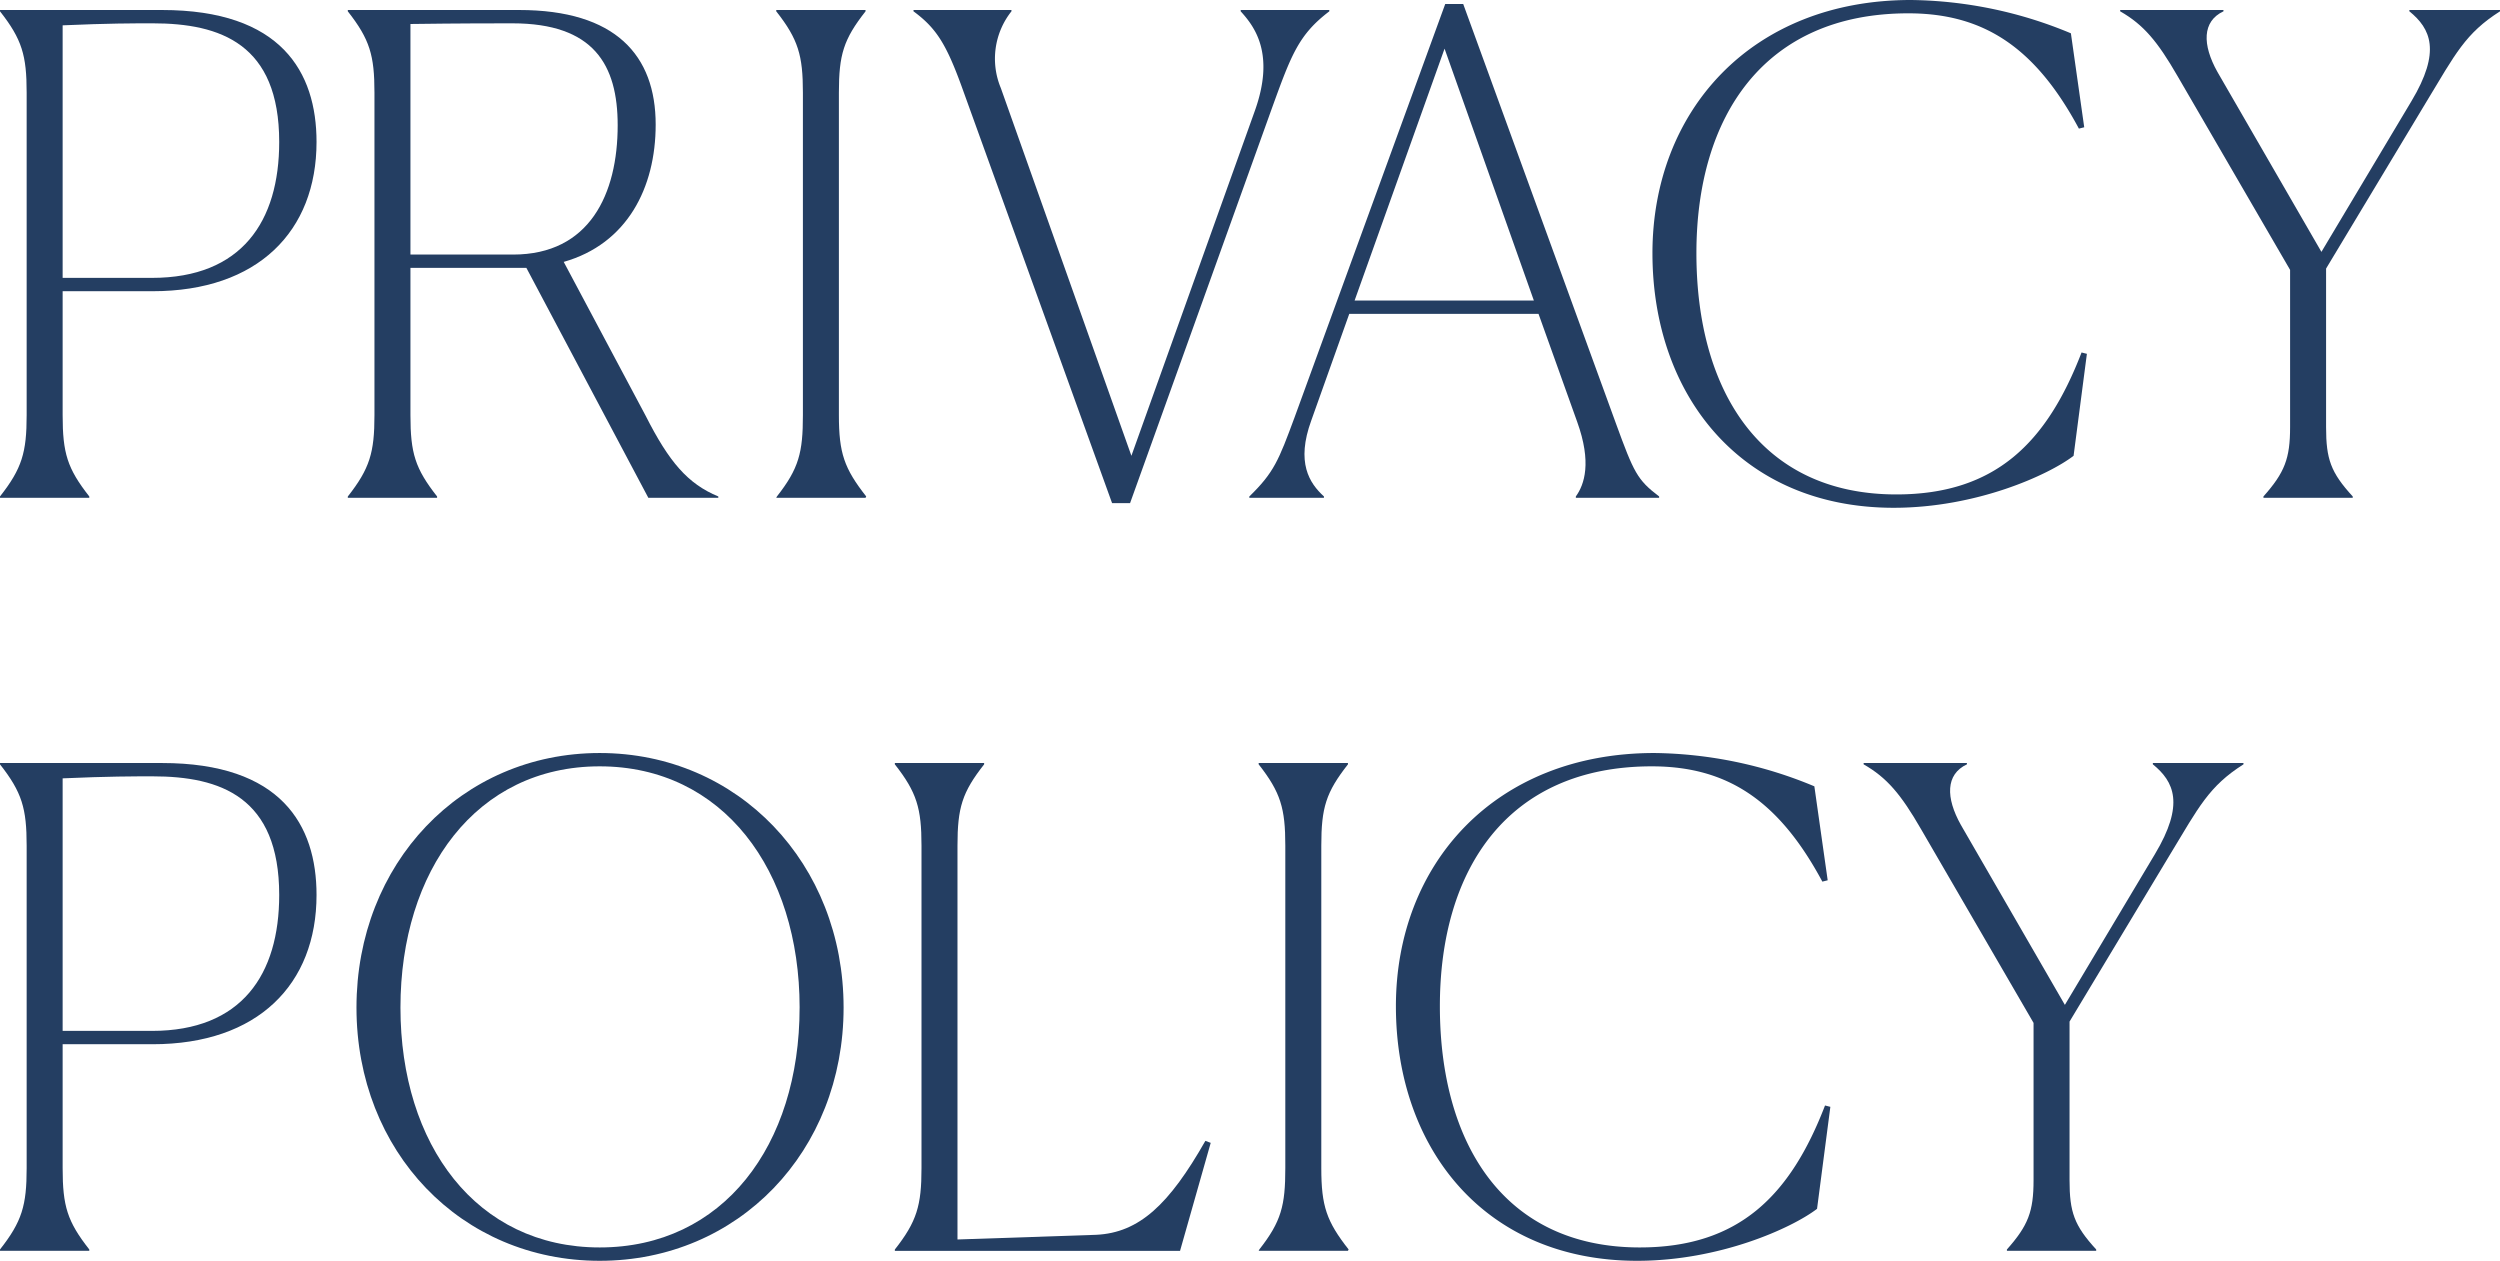
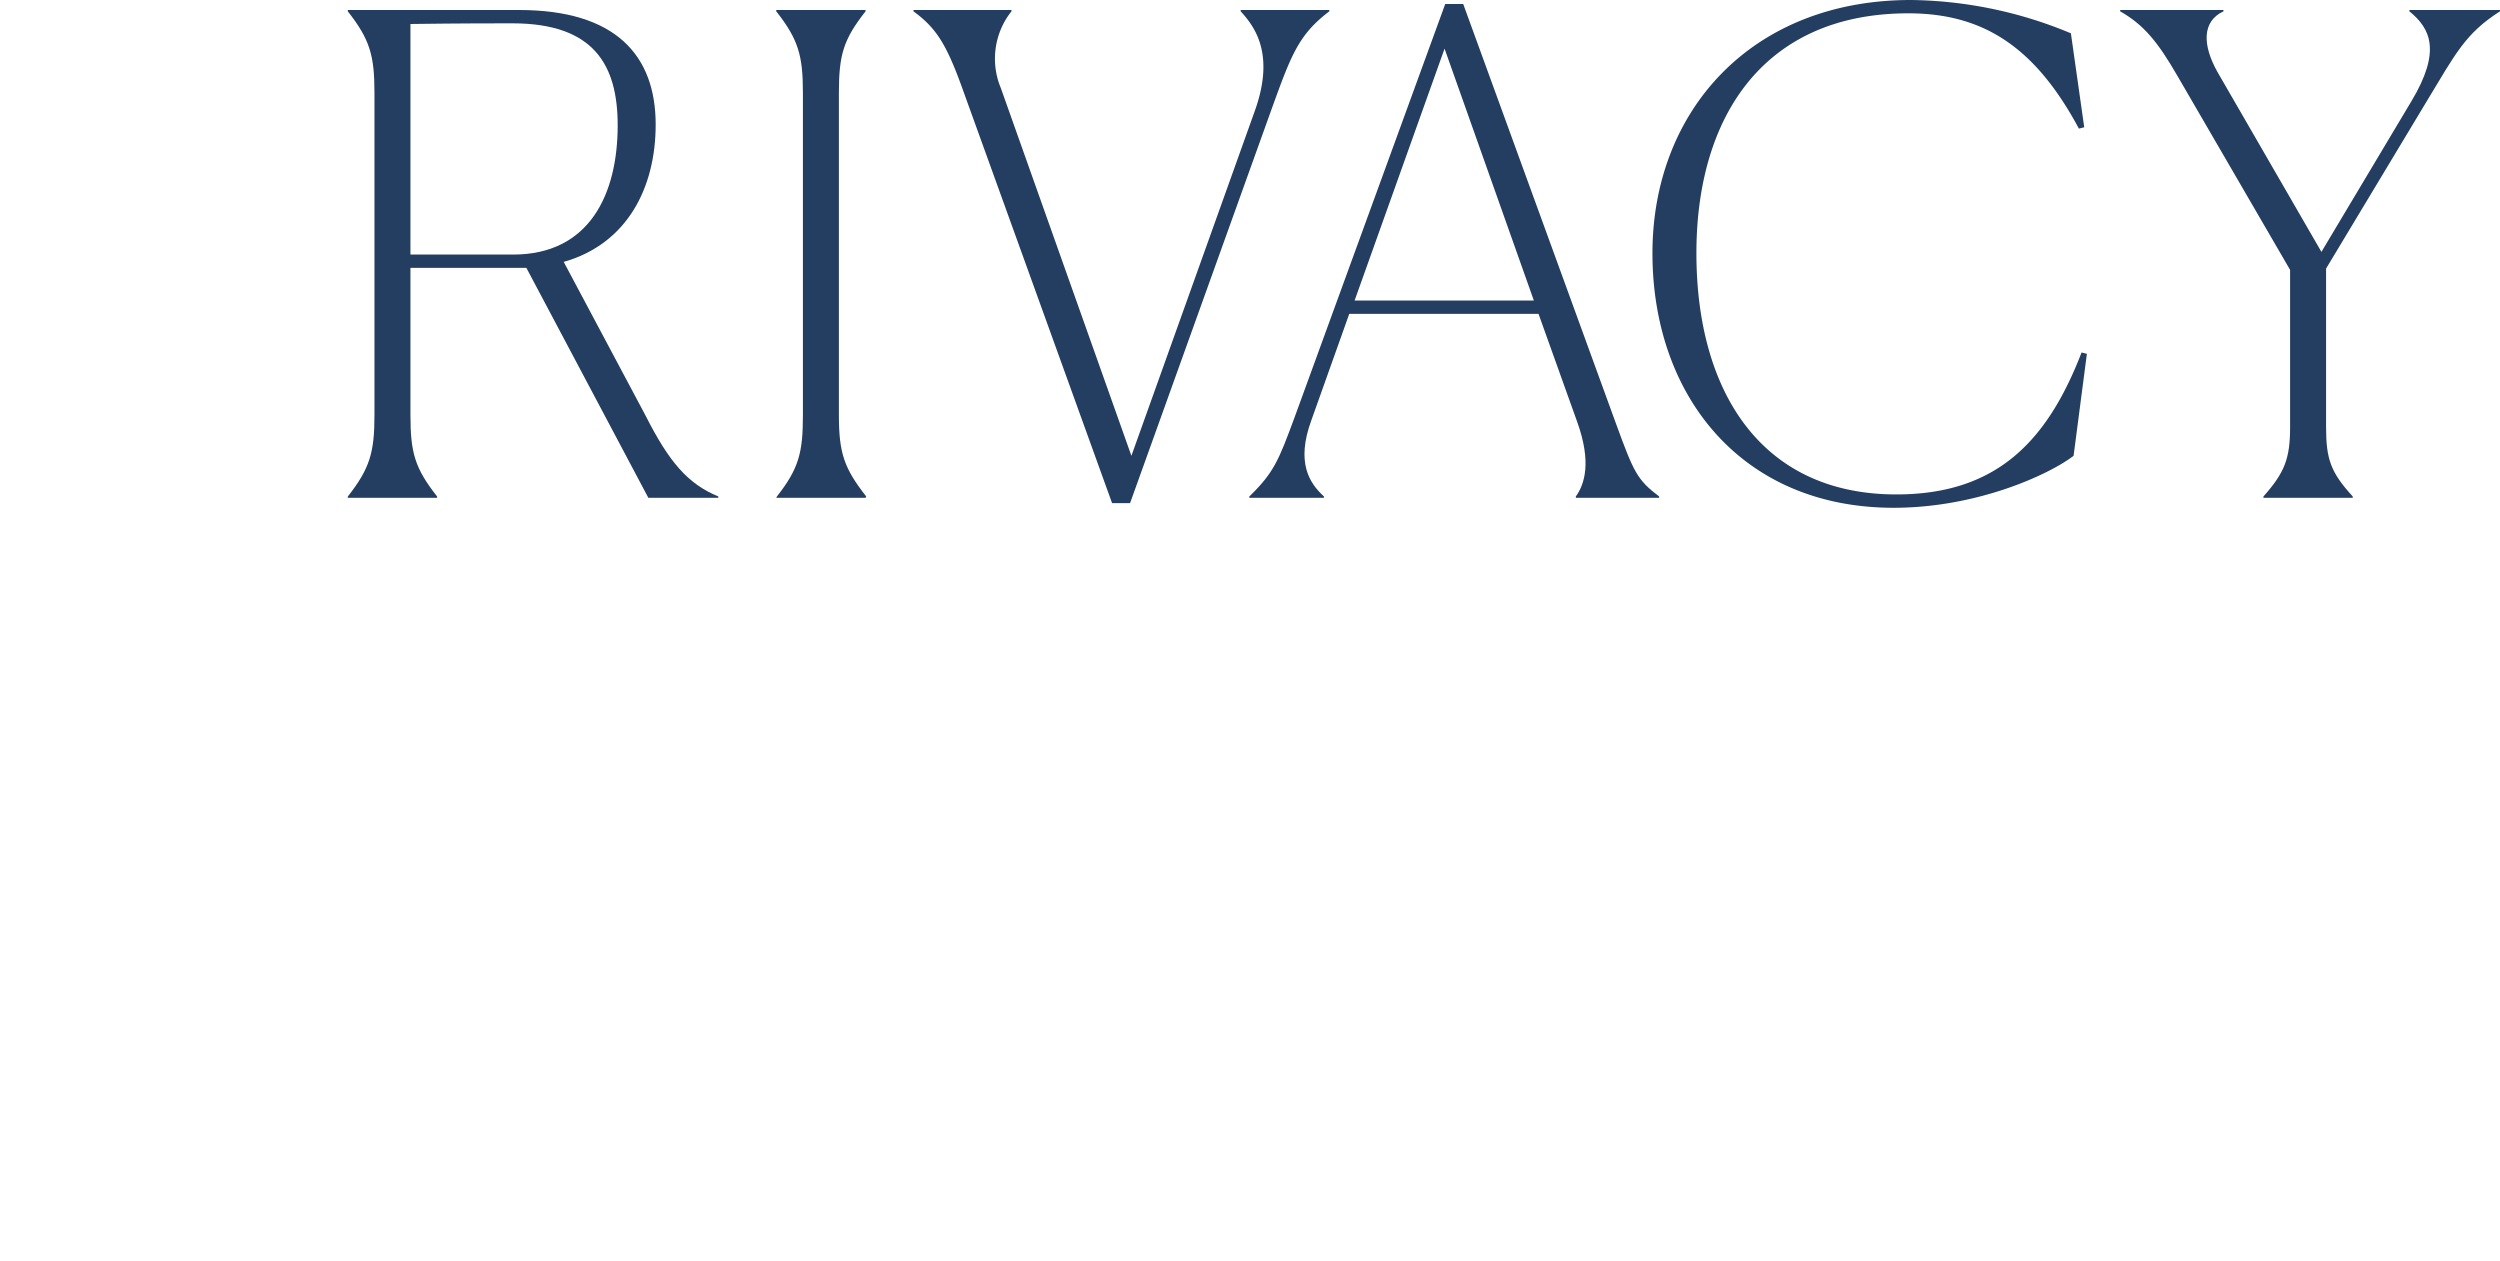
<svg xmlns="http://www.w3.org/2000/svg" width="262.641" height="132.455" viewBox="0 0 262.641 132.455">
  <defs>
    <clipPath id="a">
      <rect width="262.641" height="53.346" transform="translate(0 0)" fill="none" />
    </clipPath>
    <clipPath id="b">
-       <rect width="235.691" height="53.346" transform="translate(0 0)" fill="none" />
-     </clipPath>
+       </clipPath>
  </defs>
  <g transform="translate(-70 -213)">
    <g transform="translate(100 296.109)">
      <g transform="translate(-30 -83.109)">
        <g clip-path="url(#a)">
-           <path d="M0,52.156c2.31-2.94,2.8-4.621,2.8-8.541V9.731c0-3.92-.49-5.6-2.8-8.541V1.051H17.012c12.531,0,16.242,6.51,16.242,13.861,0,9.381-6.161,15.682-17.222,15.682H6.581V43.615c0,3.99.49,5.6,2.8,8.541v.14H0ZM6.581,2.661V29.193h9.381c9.451,0,13.371-5.95,13.371-14.281,0-10.291-6.16-12.462-13.3-12.462-2.03,0-4.621,0-9.451.211" fill="#243e62" />
          <path d="M36.539,52.3v-.139c2.311-2.941,2.8-4.621,2.8-8.541V9.732c0-3.92-.49-5.6-2.8-8.541v-.14H54.531c10.151,0,14.352,4.761,14.352,12.041,0,6.651-3.011,12.532-9.661,14.422l8.611,16.171c2.45,4.831,4.41,7.142,7.631,8.472V52.3H68.113L55.3,28.144H43.12V43.616c0,3.99.49,5.6,2.8,8.541V52.3ZM43.12,2.521V26.744H53.9c8.051,0,10.991-6.371,10.991-13.581,0-6.371-2.52-10.712-11.061-10.712-1.75,0-5.53,0-10.711.07" fill="#243e62" />
          <path d="M81.62,52.156c2.31-2.94,2.73-4.621,2.73-8.541V9.731c0-3.92-.49-5.6-2.8-8.541V1.051h9.381V1.19c-2.31,2.941-2.8,4.551-2.8,8.541V43.615c0,3.99.561,5.6,2.871,8.541l-.07.14H81.55Z" fill="#243e62" />
          <path d="M116.831,52.856,101.009,9.031c-1.61-4.41-2.66-6.091-5.04-7.841V1.05H106.26v.14a8.006,8.006,0,0,0-1.12,8.051l13.721,38.644,12.951-36.194c2.171-6.021,0-8.891-1.47-10.5V1.05h9.311v.14c-3.22,2.45-3.99,4.551-6.02,10.151L118.721,52.856Z" fill="#243e62" />
          <path d="M139.089,52.3h-7.841v-.14c2.59-2.521,3.08-3.78,4.761-8.331L151.83.421h1.89l16.032,44.034c1.89,5.18,2.24,5.95,4.55,7.7v.14h-8.75v-.14c.91-1.261,1.68-3.57.14-7.841l-4.061-11.342H141.749l-3.99,11.2c-1.611,4.412-.21,6.582,1.33,7.982ZM151.76,5.111l-9.451,26.462h18.832Z" fill="#243e62" />
          <path d="M217.843,47.886c-2.66,2.03-10.221,5.46-18.9,5.46-16.032,0-25.343-11.831-25.343-26.742S183.959,0,200.761,0a44.757,44.757,0,0,1,16.8,3.5l1.4,9.871-.56.14C213.782,4.9,208.322,1.4,200.481,1.4c-15.121,0-22.262,10.781-22.262,25.2s6.721,25.343,21,25.343c10.431,0,15.822-5.461,19.462-14.913l.56.141Z" fill="#243e62" />
          <path d="M237.789,52.156c2.24-2.521,2.8-3.991,2.8-7.281V28.353L228.758,7.981c-2.1-3.64-3.57-5.39-6.02-6.791V1.051h10.851V1.19c-2.24,1.05-2.24,3.5-.631,6.371l10.922,18.9,9.451-15.822c3.15-5.251,2.03-7.631-.21-9.451V1.051h9.521V1.19c-3.641,2.311-4.691,4.481-7.7,9.451L244.37,28.214V44.875c0,3.36.49,4.76,2.8,7.281v.14h-9.381Z" fill="#243e62" />
        </g>
      </g>
    </g>
    <g transform="translate(70 292.109)">
      <g clip-path="url(#b)">
-         <path d="M0,52.156c2.31-2.94,2.8-4.621,2.8-8.541V9.731c0-3.92-.49-5.6-2.8-8.541V1.051H17.012c12.531,0,16.242,6.51,16.242,13.861,0,9.381-6.161,15.682-17.222,15.682H6.581V43.615c0,3.99.49,5.6,2.8,8.541v.14H0ZM6.581,2.661V29.193h9.381c9.451,0,13.371-5.95,13.371-14.281,0-10.291-6.16-12.462-13.3-12.462-2.03,0-4.621,0-9.451.211" fill="#243e62" />
        <path d="M37.45,26.743C37.45,11.622,48.441,0,63,0S88.625,11.622,88.625,26.743,77.564,53.346,63,53.346,37.45,41.865,37.45,26.743m46.555,0C84,12.321,75.954,1.4,63,1.4S42.07,12.321,42.07,26.743s7.981,25.2,20.933,25.2,21-10.712,21-25.2" fill="#243e62" />
        <path d="M94.009,52.3v-.14c2.31-2.94,2.8-4.621,2.8-8.541V9.732c0-3.92-.49-5.6-2.8-8.541v-.14h9.381v.14c-2.31,2.94-2.8,4.55-2.8,8.541V51.106l14.561-.49c4.551-.211,7.7-3.22,11.482-9.871l.56.21L123.972,52.3Z" fill="#243e62" />
        <path d="M132.3,52.156c2.31-2.94,2.73-4.621,2.73-8.541V9.731c0-3.92-.49-5.6-2.8-8.541V1.051h9.381V1.19c-2.31,2.941-2.8,4.551-2.8,8.541V43.615c0,3.99.56,5.6,2.87,8.541l-.07.14h-9.381Z" fill="#243e62" />
-         <path d="M190.892,47.886c-2.66,2.03-10.221,5.46-18.9,5.46-16.032,0-25.343-11.831-25.343-26.742S157.008,0,173.81,0a44.757,44.757,0,0,1,16.8,3.5l1.4,9.871-.56.14C186.831,4.9,181.371,1.4,173.53,1.4c-15.121,0-22.262,10.781-22.262,25.2s6.721,25.343,21,25.343c10.431,0,15.822-5.461,19.462-14.913l.56.141Z" fill="#243e62" />
        <path d="M210.838,52.156c2.24-2.521,2.8-3.991,2.8-7.281V28.353L201.807,7.981c-2.1-3.64-3.571-5.39-6.021-6.791V1.051h10.851V1.19c-2.24,1.05-2.24,3.5-.63,6.371l10.921,18.9,9.452-15.822c3.15-5.251,2.03-7.631-.21-9.451V1.051h9.521V1.19C232.05,3.5,231,5.671,227.99,10.641L217.419,28.214V44.875c0,3.36.49,4.76,2.8,7.281v.14h-9.381Z" fill="#243e62" />
      </g>
    </g>
  </g>
</svg>